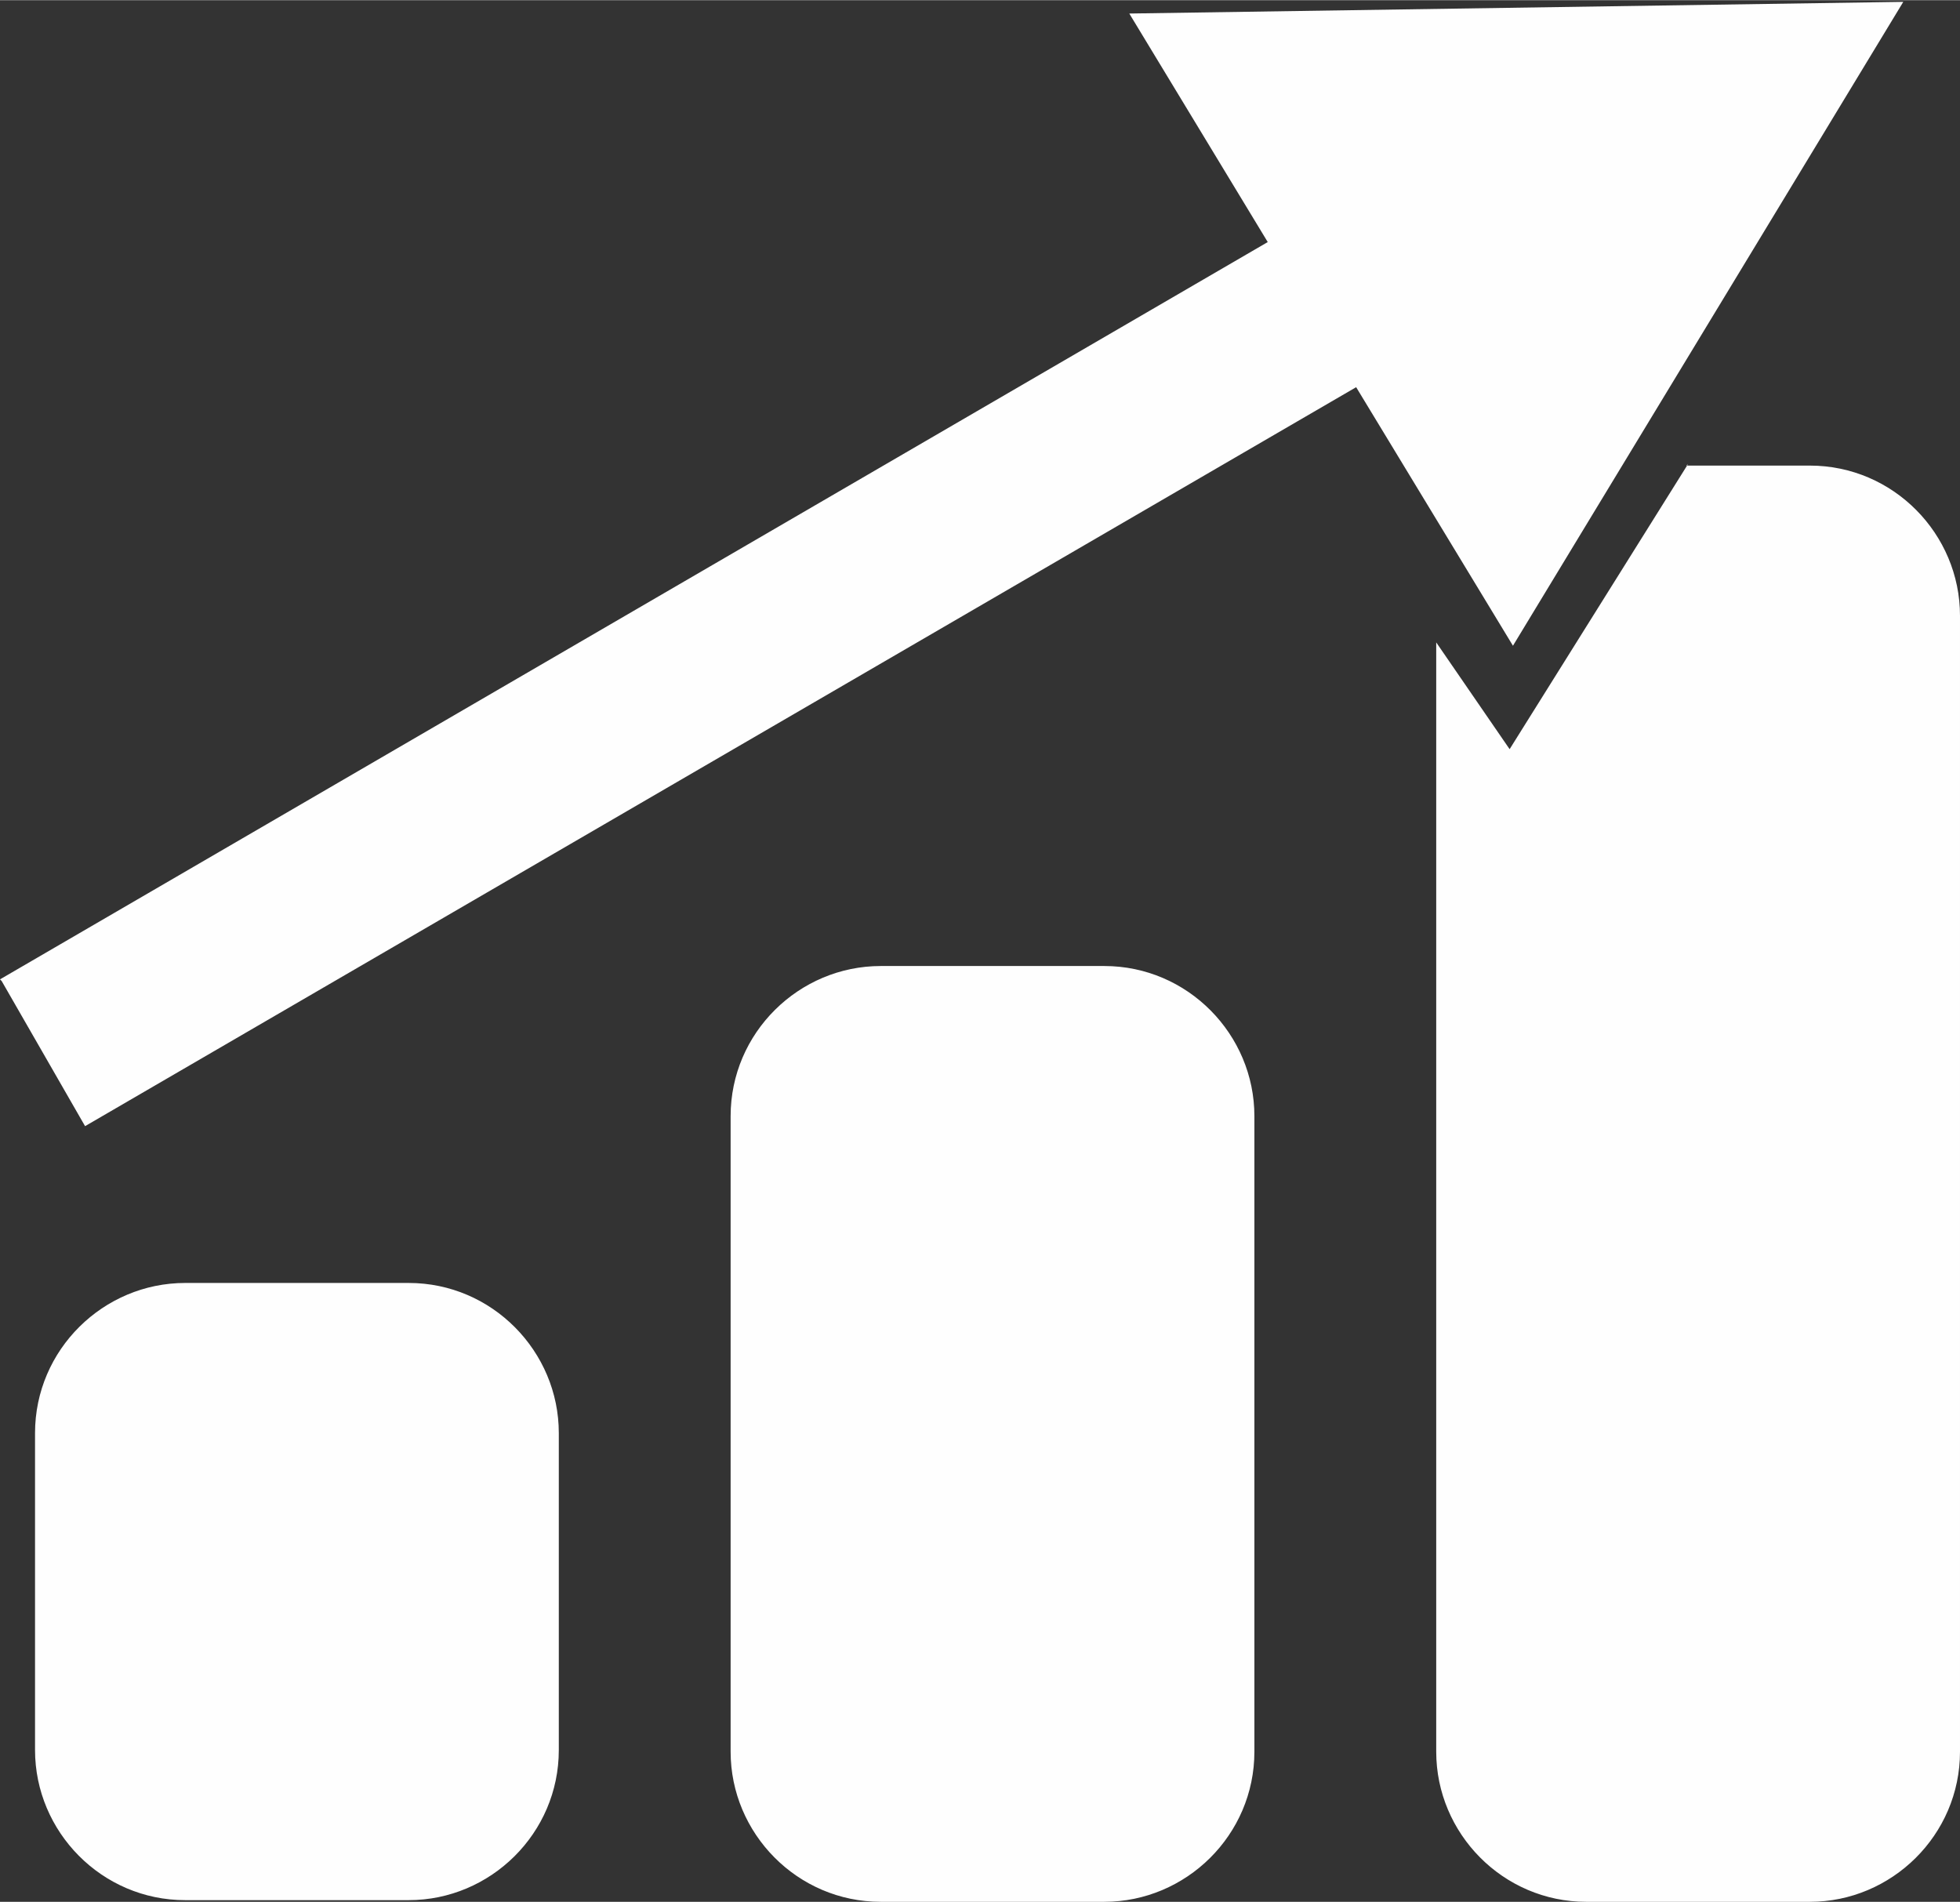
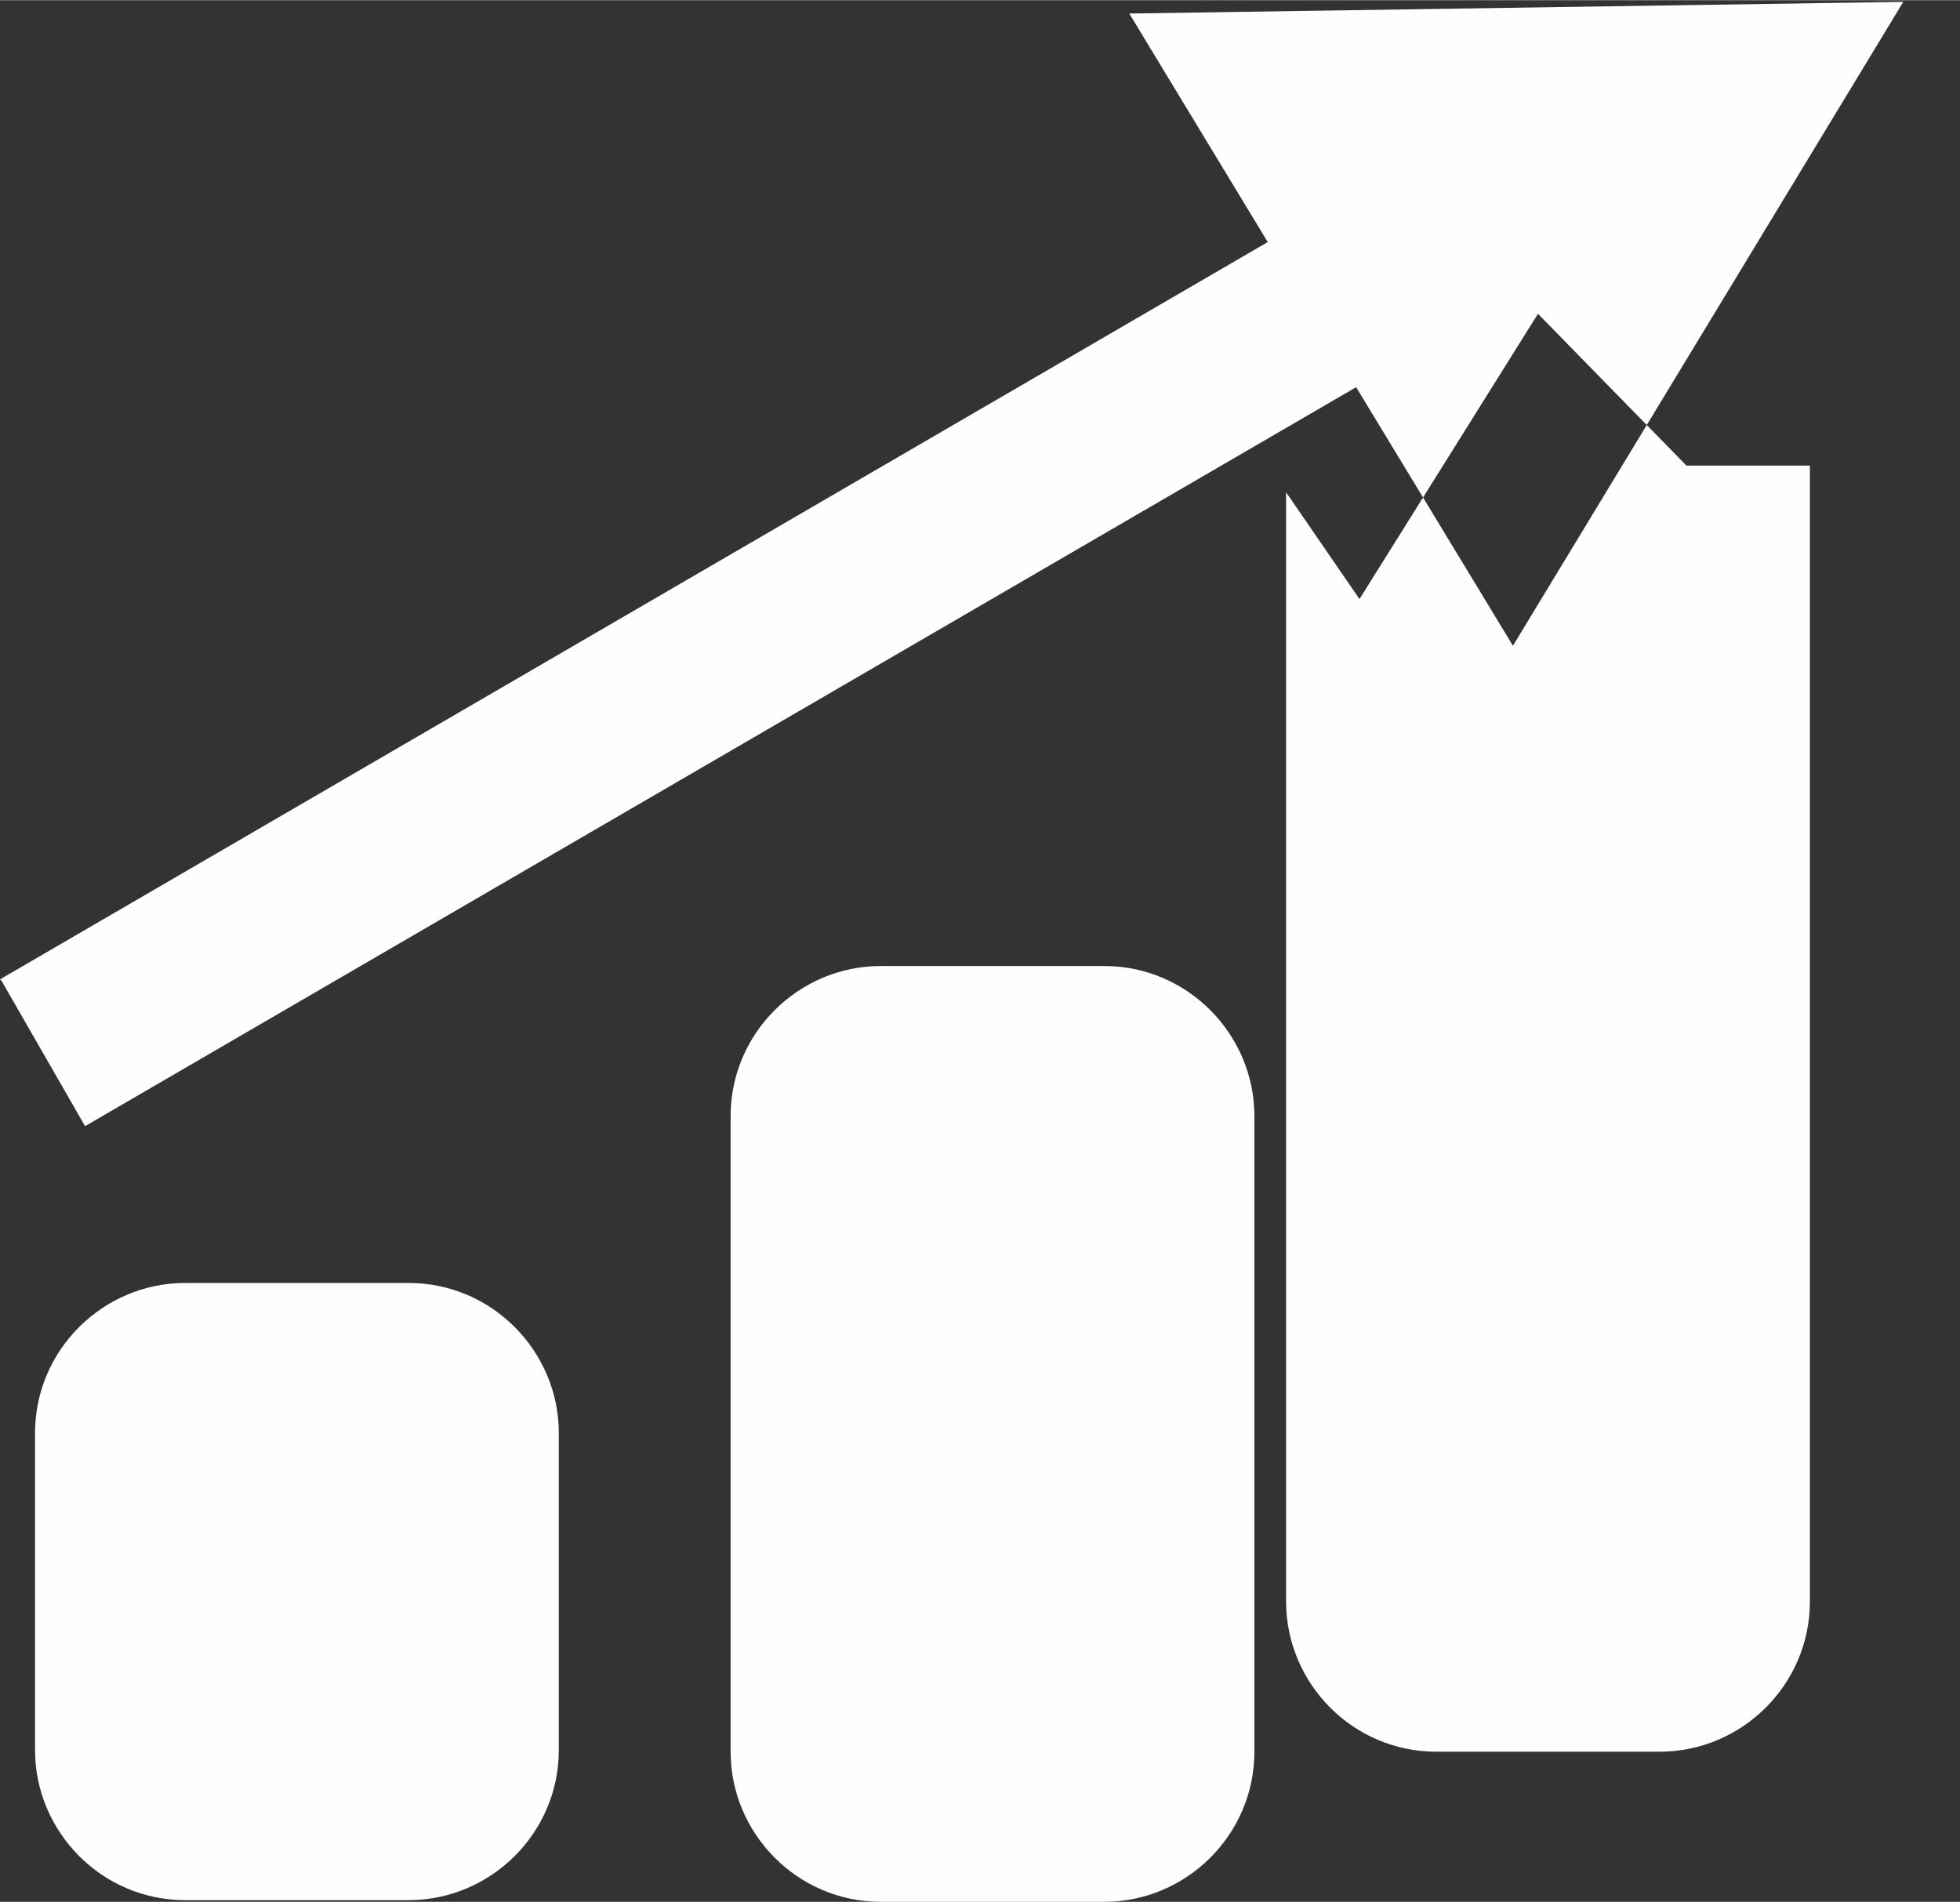
<svg xmlns="http://www.w3.org/2000/svg" xml:space="preserve" width="12.4mm" height="12.033mm" style="shape-rendering:geometricPrecision; text-rendering:geometricPrecision; image-rendering:optimizeQuality; fill-rule:evenodd; clip-rule:evenodd" viewBox="0 0 1.175 1.14">
  <rect x="0" y="0" width="1.175" height="1.14" fill="#333333" stroke="none" />
  <defs>
    <style type="text/css">
   
    .fil0 {fill:#FEFEFE}
   
  </style>
  </defs>
  <g id="Layer_x0020_1">
-     <path class="fil0" d="M0.111 0.769l0.134 0c0.05,0 0.09,0.041 0.09,0.09l0 0.19c0,0.05 -0.041,0.09 -0.09,0.09l-0.134 0c-0.05,0 -0.09,-0.041 -0.09,-0.09l0 -0.19c0,-0.05 0.041,-0.09 0.09,-0.09zm-0.111 -0.182l0.76 -0.442 -0.083 -0.137 0.464 -0.007 -0.234 0.386 -0.094 -0.155 -0.762 0.443 -0.05 -0.087zm0.528 -0.008l0.134 0c0.05,0 0.09,0.041 0.09,0.09l0 0.381c0,0.05 -0.041,0.09 -0.09,0.09l-0.134 0c-0.05,0 -0.09,-0.041 -0.09,-0.09l0 -0.381c0,-0.05 0.041,-0.09 0.09,-0.09zm0.483 -0.3l0.074 0c0.05,0 0.09,0.041 0.09,0.09l0 0.681c0,0.05 -0.041,0.09 -0.09,0.09l-0.134 0c-0.05,0 -0.09,-0.041 -0.09,-0.09l0 -0.665 0.044 0.064 0.107 -0.171z" />
+     <path class="fil0" d="M0.111 0.769l0.134 0c0.05,0 0.09,0.041 0.09,0.09l0 0.19c0,0.05 -0.041,0.09 -0.09,0.09l-0.134 0c-0.05,0 -0.09,-0.041 -0.09,-0.09l0 -0.19c0,-0.05 0.041,-0.09 0.09,-0.09zm-0.111 -0.182l0.76 -0.442 -0.083 -0.137 0.464 -0.007 -0.234 0.386 -0.094 -0.155 -0.762 0.443 -0.05 -0.087zm0.528 -0.008l0.134 0c0.05,0 0.09,0.041 0.09,0.09l0 0.381c0,0.05 -0.041,0.09 -0.09,0.09l-0.134 0c-0.05,0 -0.09,-0.041 -0.09,-0.09l0 -0.381c0,-0.05 0.041,-0.09 0.09,-0.09zm0.483 -0.3l0.074 0l0 0.681c0,0.05 -0.041,0.09 -0.09,0.09l-0.134 0c-0.05,0 -0.09,-0.041 -0.09,-0.09l0 -0.665 0.044 0.064 0.107 -0.171z" />
  </g>
</svg>